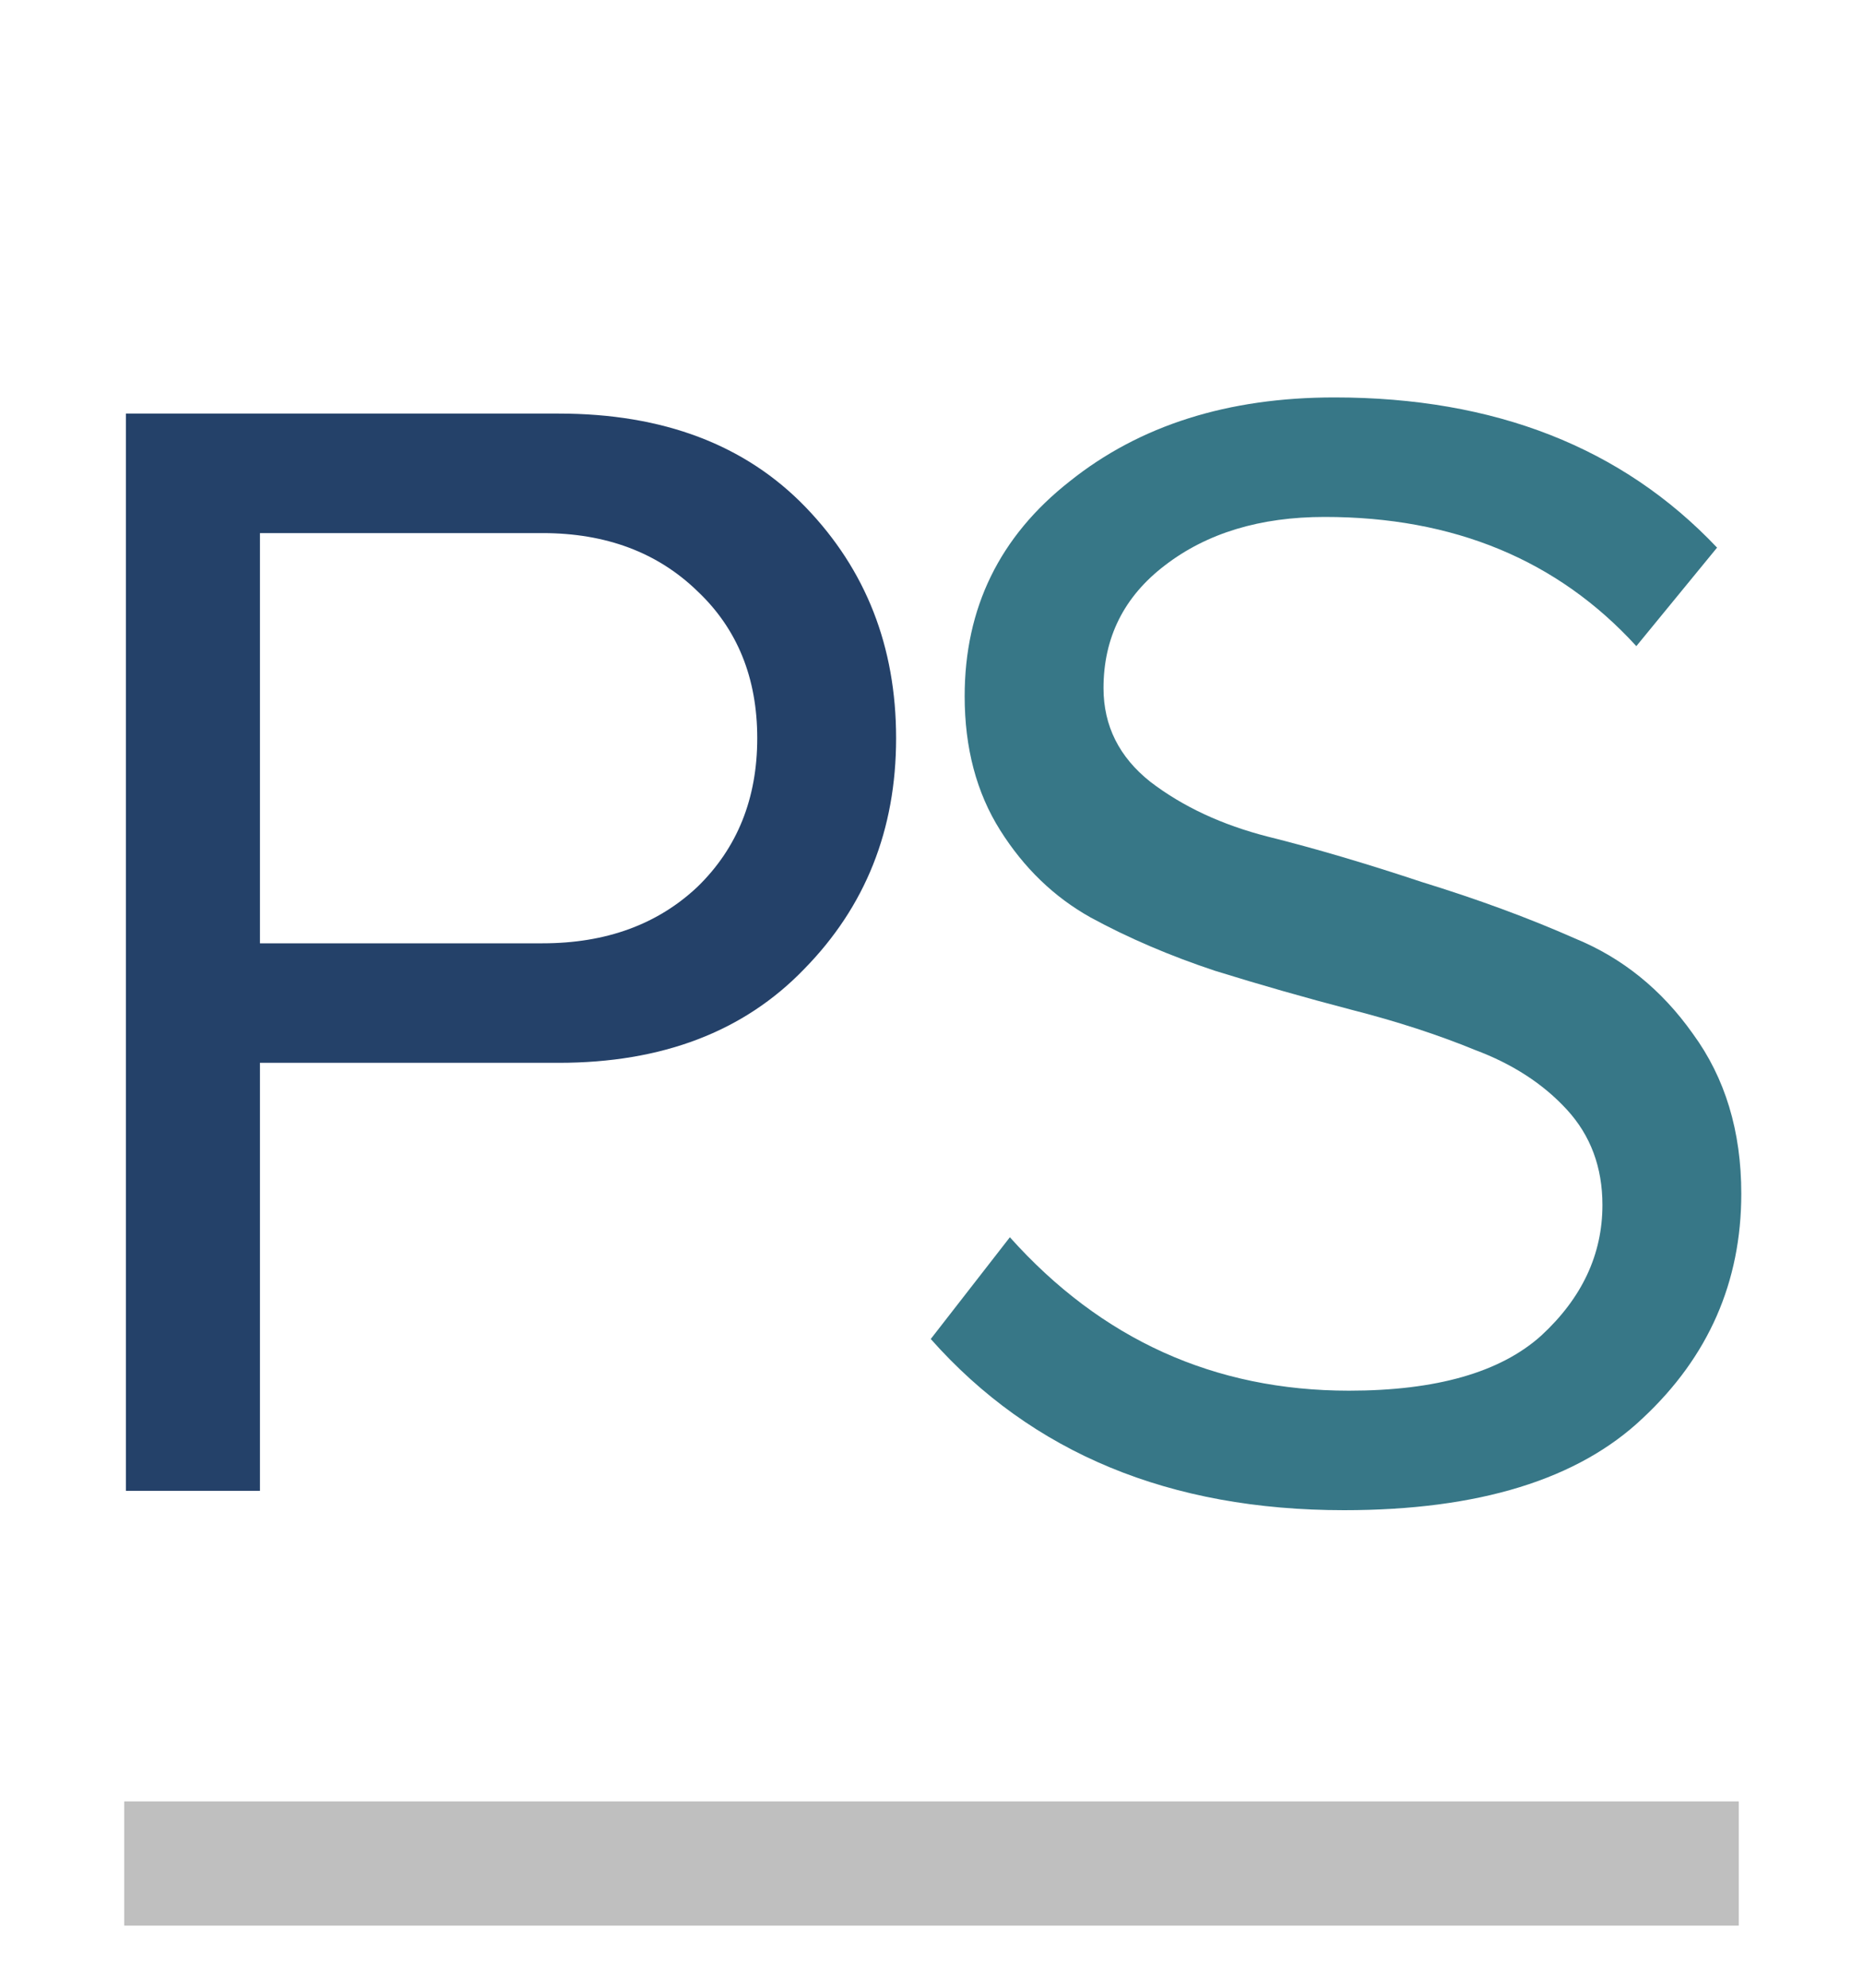
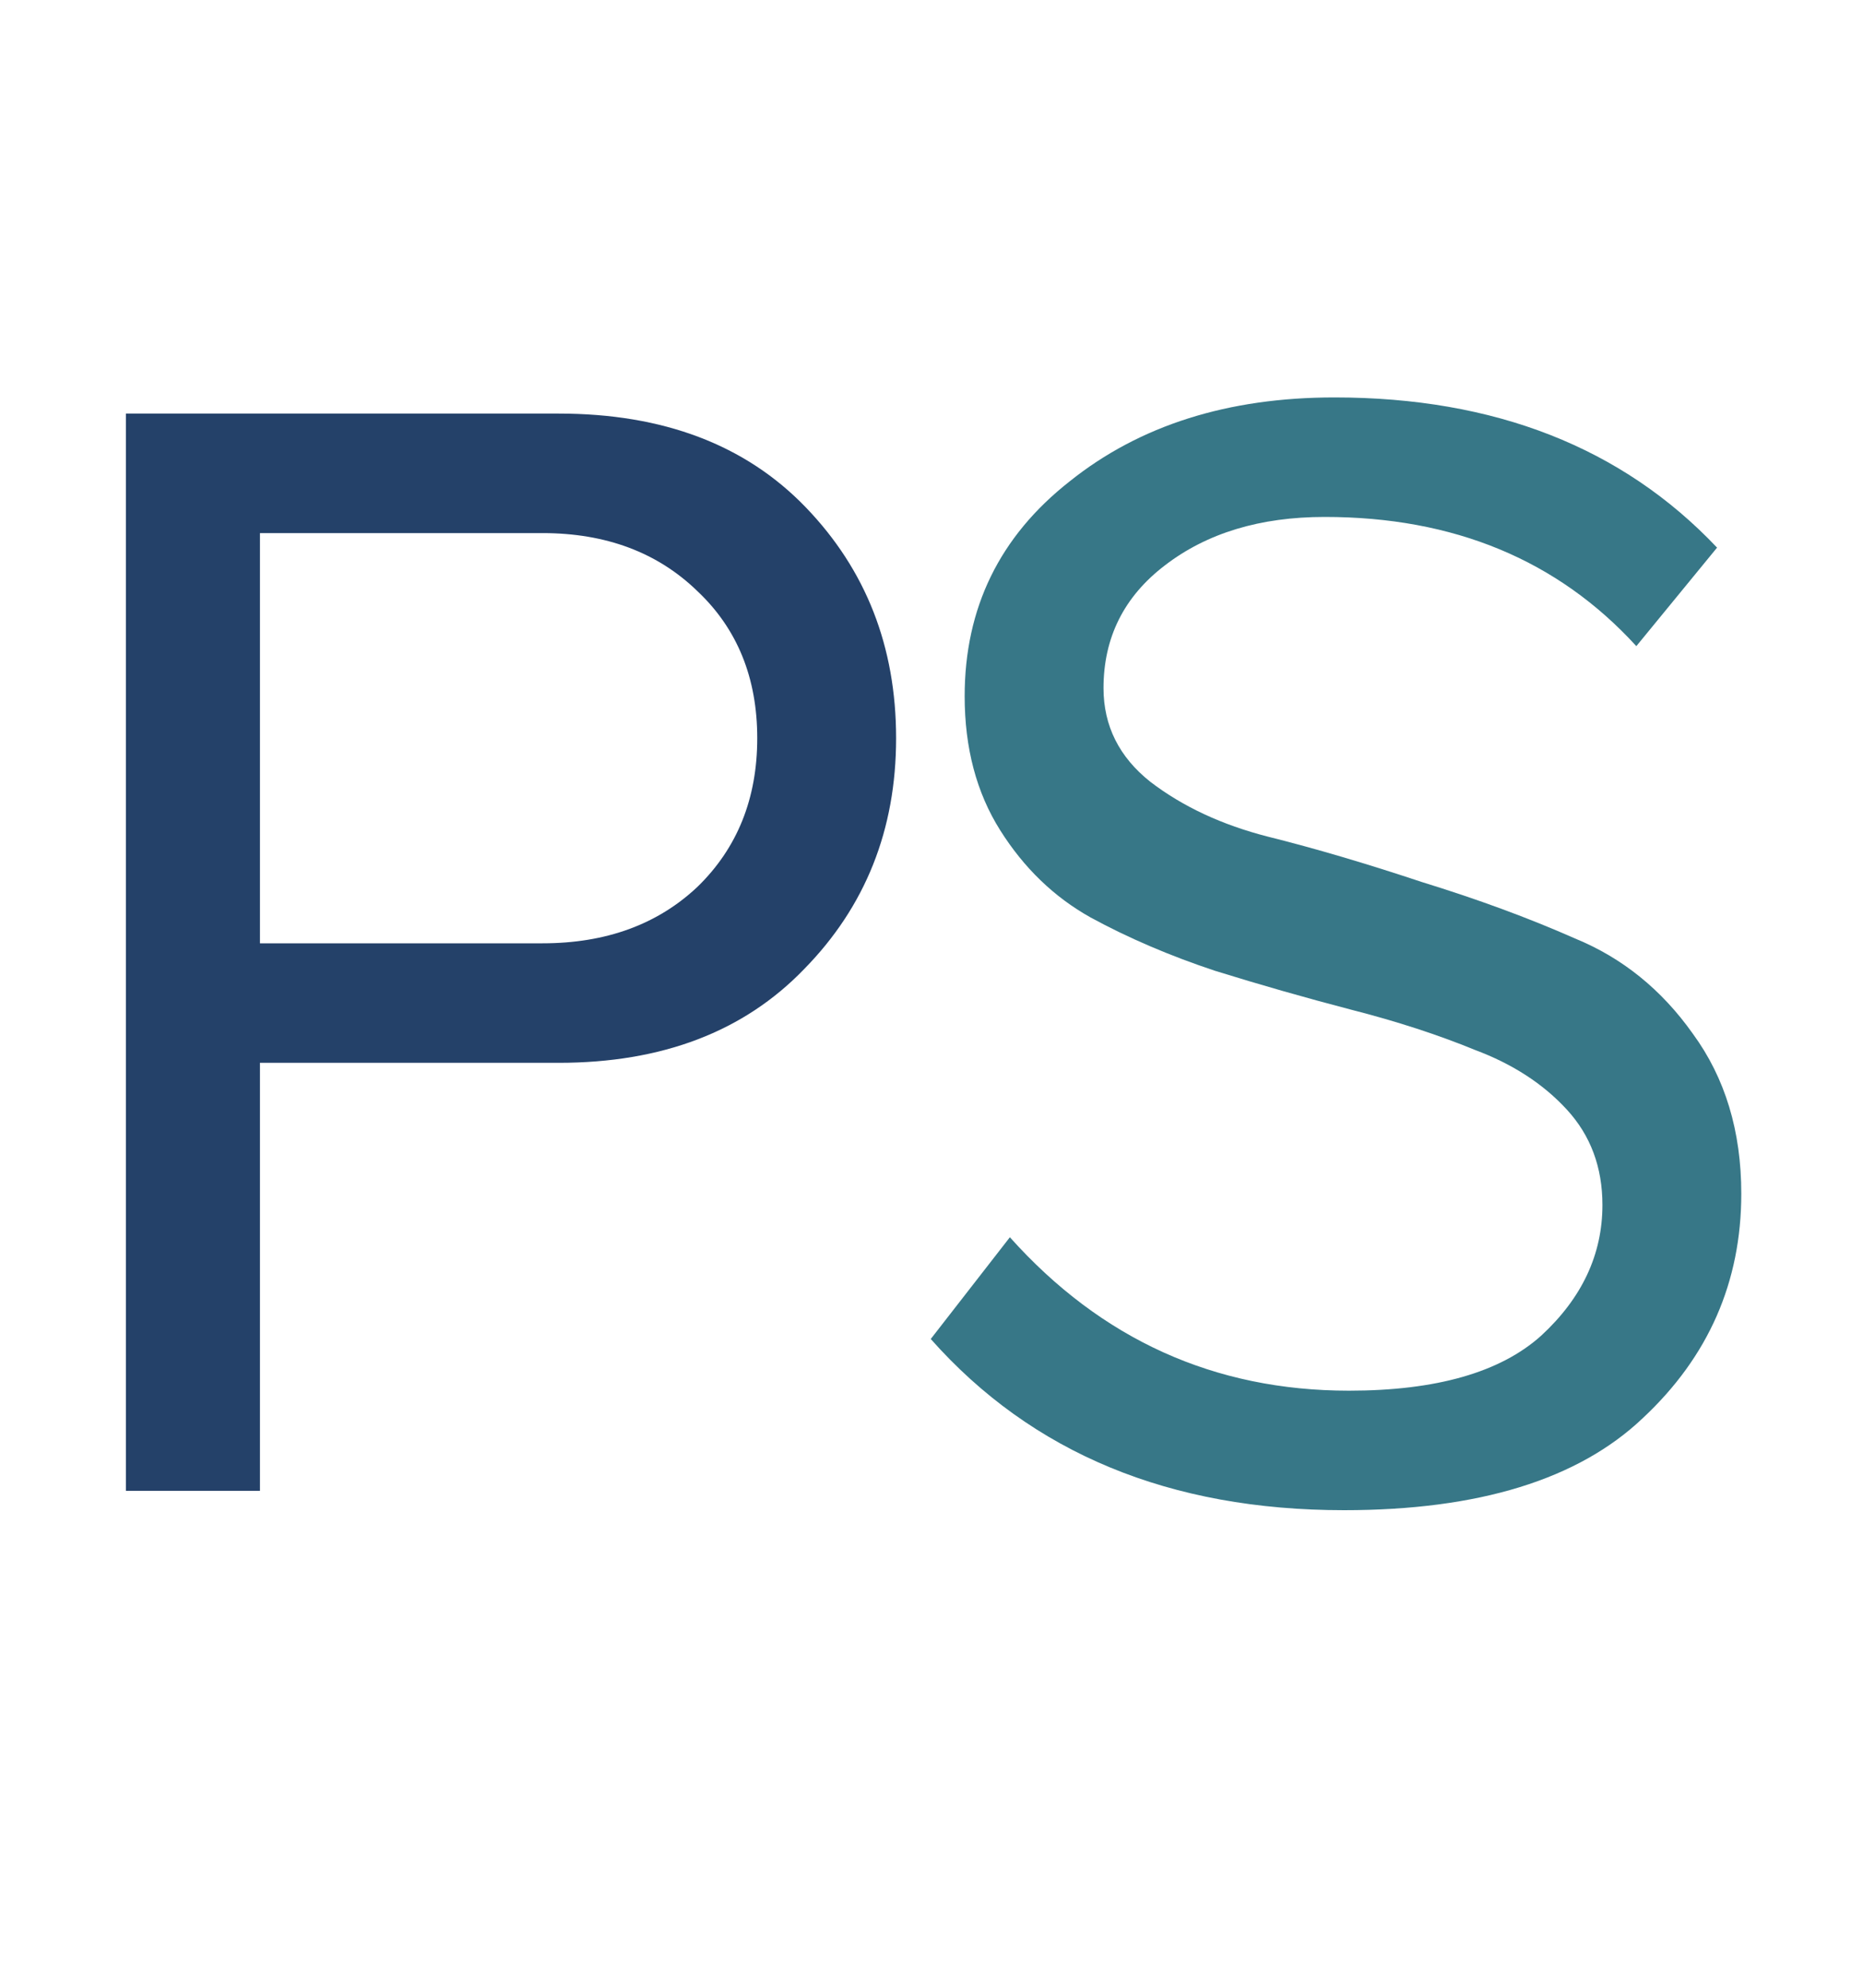
<svg xmlns="http://www.w3.org/2000/svg" width="15" height="16" viewBox="0 0 15 16" fill="none">
  <path d="M2.093 12H1.014V3.329H4.498C5.339 3.329 6.002 3.58 6.487 4.083C6.972 4.586 7.215 5.205 7.215 5.942C7.215 6.679 6.968 7.298 6.474 7.801C5.989 8.304 5.33 8.555 4.498 8.555H2.093V12ZM4.368 7.593C4.879 7.593 5.295 7.441 5.616 7.138C5.937 6.826 6.097 6.427 6.097 5.942C6.097 5.457 5.937 5.062 5.616 4.759C5.295 4.447 4.879 4.291 4.368 4.291H2.093V7.593H4.368Z" fill="#244169" />
  <path d="M10.822 12.156C9.418 12.156 8.309 11.697 7.494 10.778L8.131 9.959C8.868 10.782 9.778 11.194 10.861 11.194C11.563 11.194 12.079 11.047 12.408 10.752C12.737 10.449 12.902 10.098 12.902 9.699C12.902 9.396 12.807 9.14 12.616 8.932C12.425 8.724 12.178 8.564 11.875 8.451C11.58 8.33 11.247 8.221 10.874 8.126C10.51 8.031 10.146 7.927 9.782 7.814C9.418 7.693 9.084 7.55 8.781 7.385C8.486 7.22 8.244 6.986 8.053 6.683C7.862 6.38 7.767 6.02 7.767 5.604C7.767 4.893 8.049 4.317 8.612 3.875C9.175 3.424 9.886 3.199 10.744 3.199C12.035 3.199 13.062 3.602 13.825 4.408L13.175 5.201C12.542 4.508 11.706 4.161 10.666 4.161C10.146 4.161 9.717 4.291 9.379 4.551C9.05 4.802 8.885 5.132 8.885 5.539C8.885 5.842 9.011 6.094 9.262 6.293C9.522 6.492 9.838 6.64 10.211 6.735C10.592 6.83 11.004 6.952 11.446 7.099C11.897 7.238 12.308 7.389 12.681 7.554C13.062 7.71 13.379 7.966 13.63 8.321C13.89 8.676 14.02 9.105 14.02 9.608C14.02 10.319 13.756 10.921 13.227 11.415C12.707 11.909 11.905 12.156 10.822 12.156Z" fill="#377787" />
-   <line x1="1" y1="15" x2="14" y2="15" stroke="#BFBFBF" />
</svg>